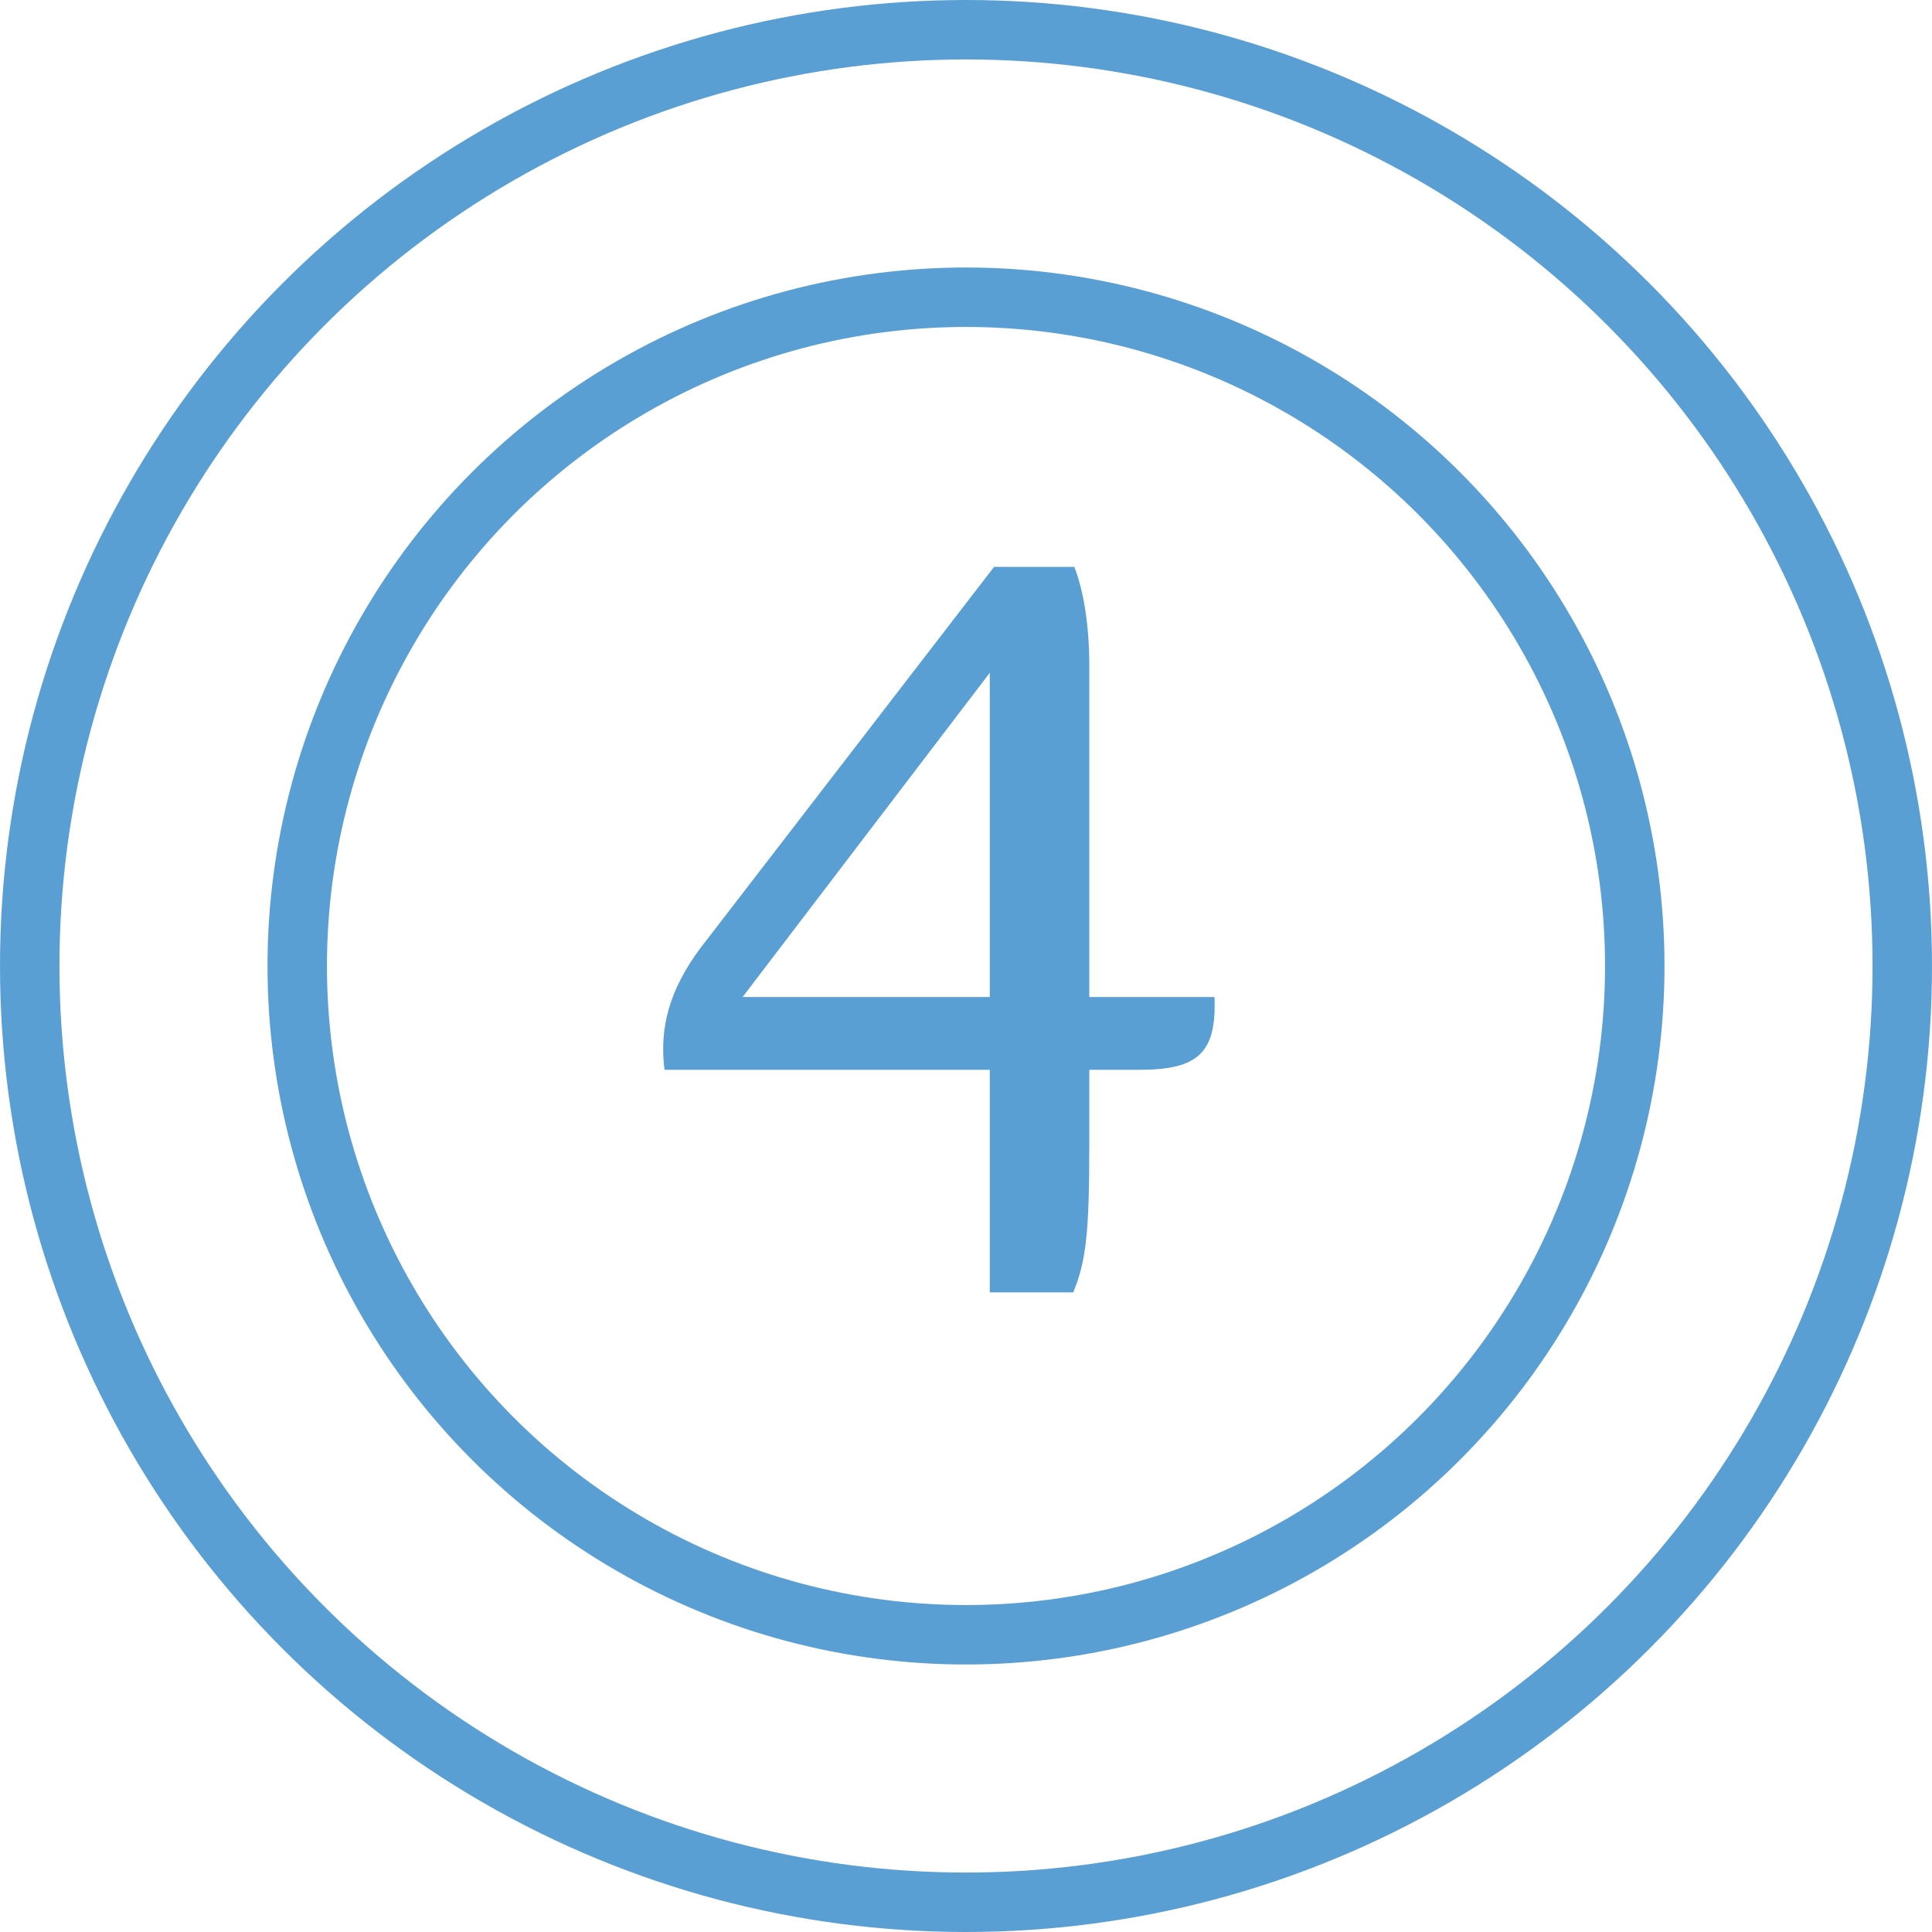
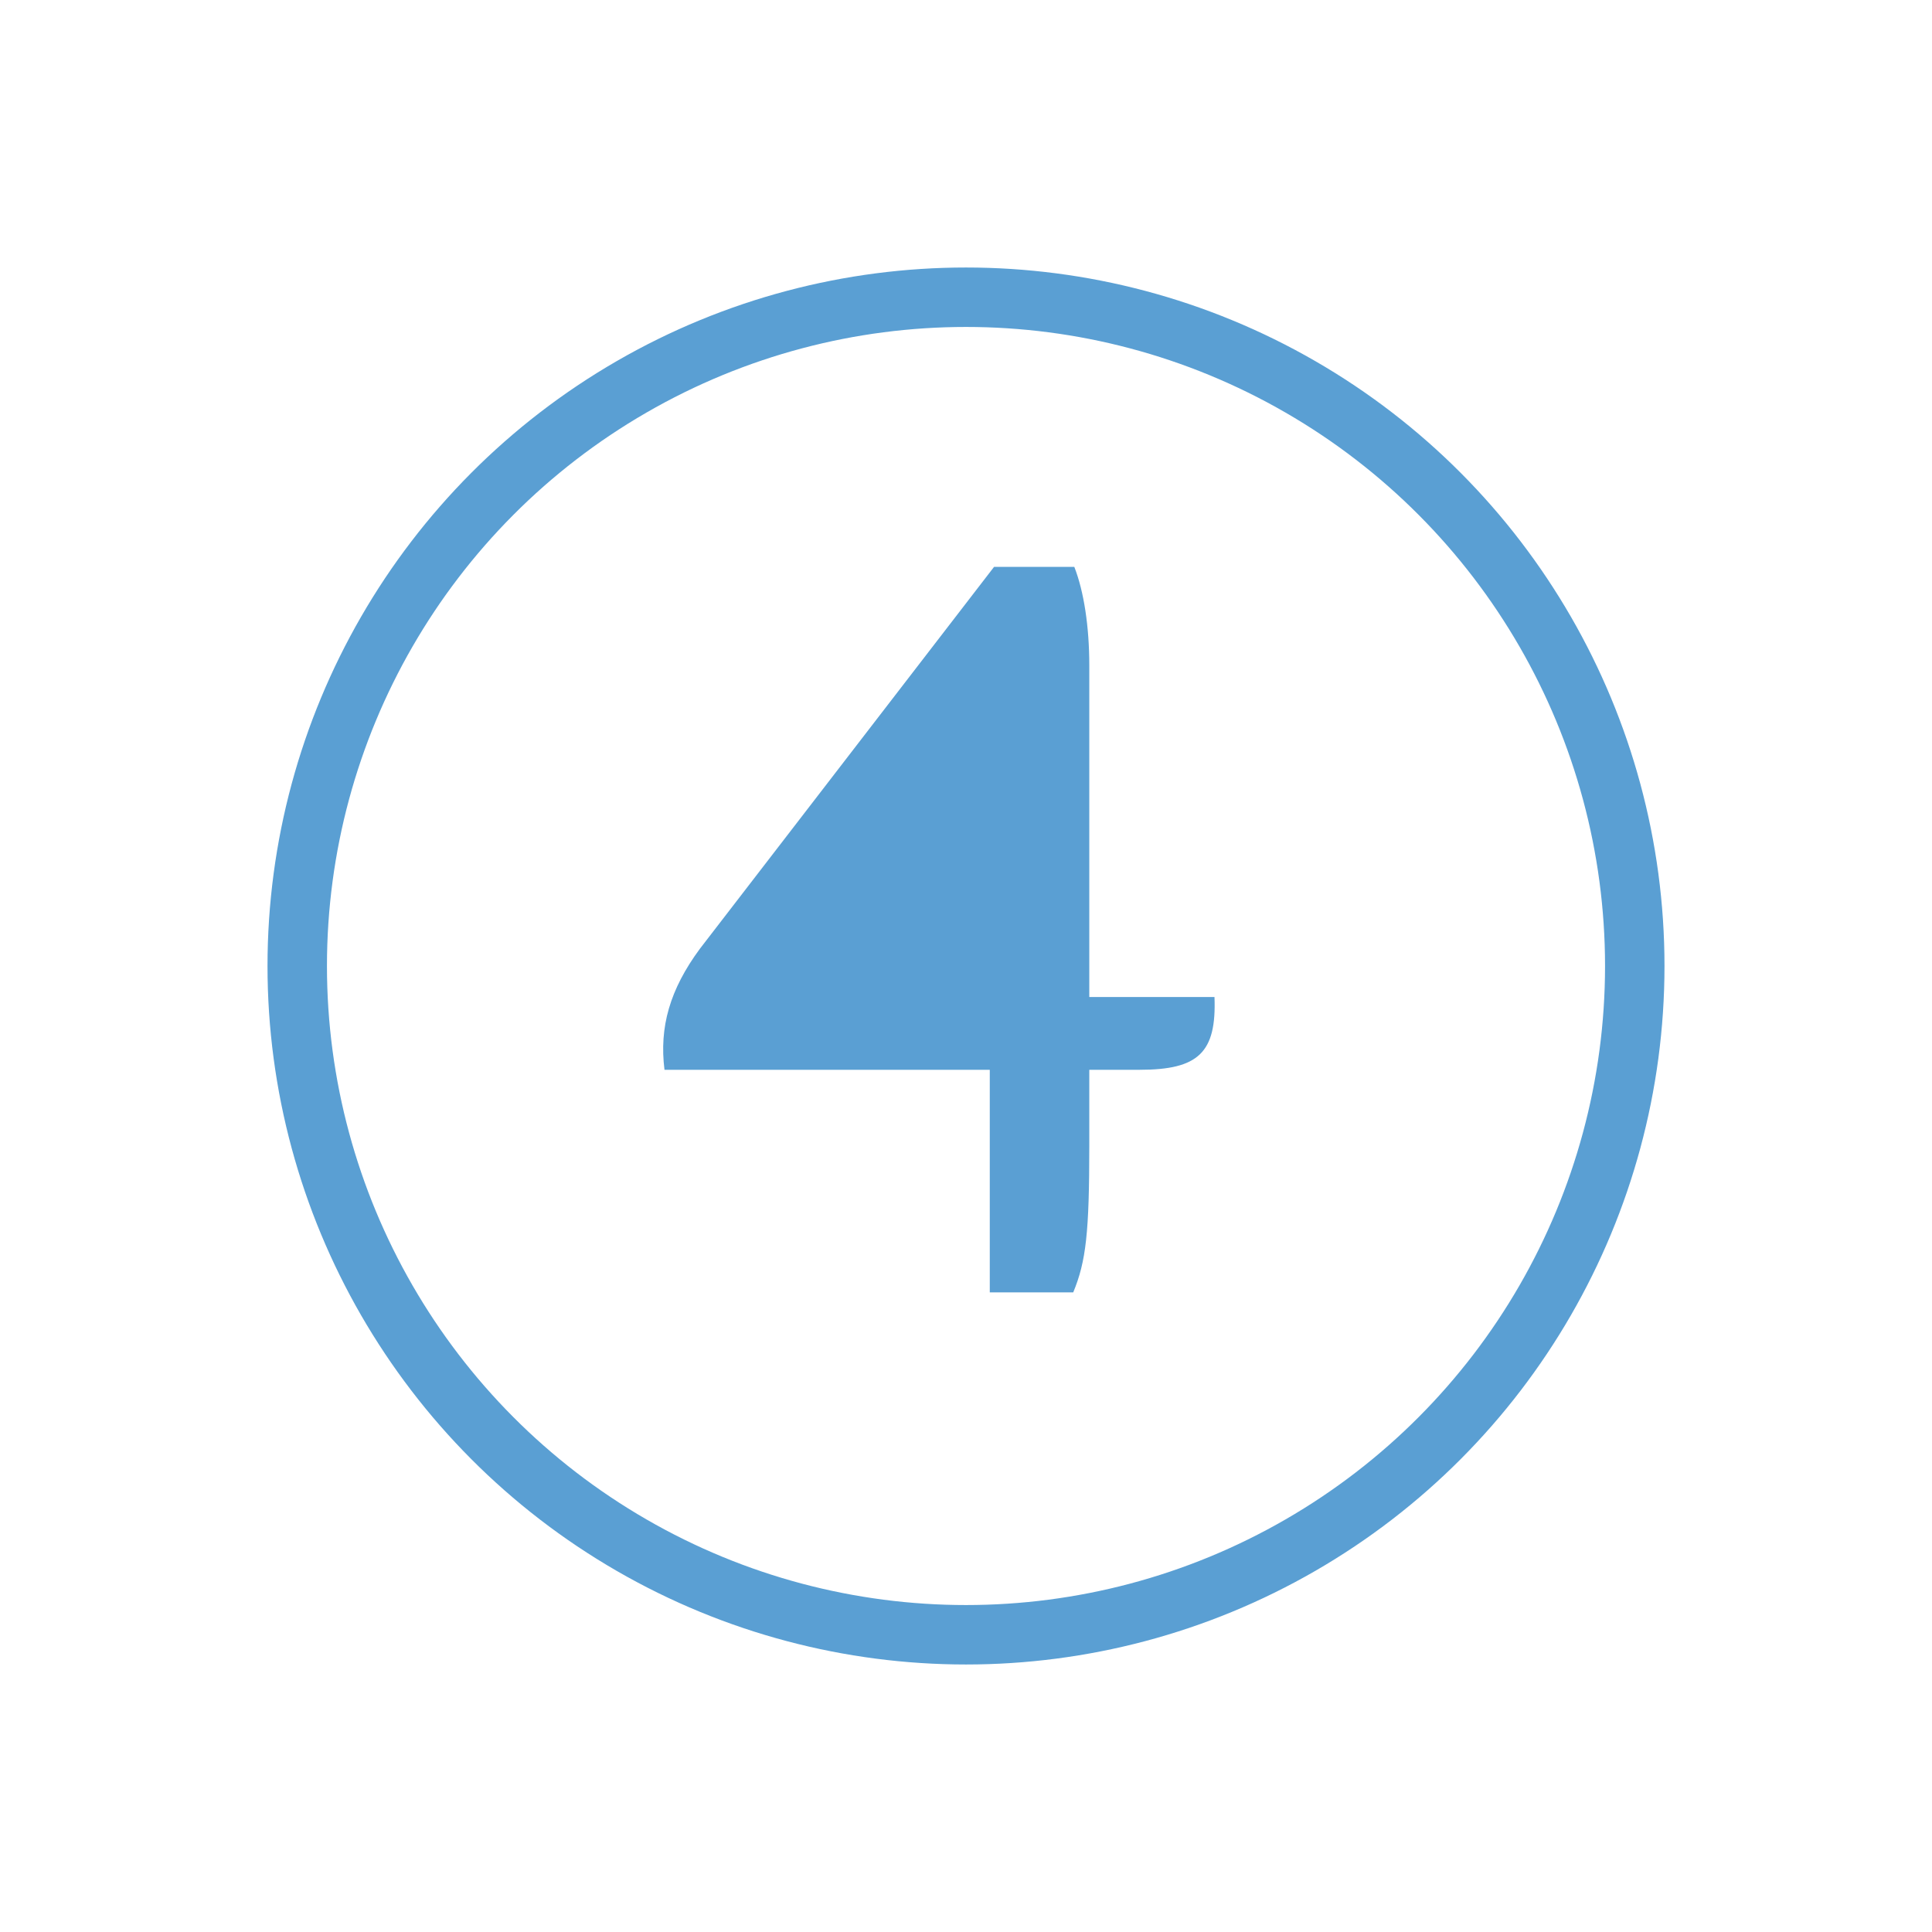
<svg xmlns="http://www.w3.org/2000/svg" width="65" height="65" viewBox="0 0 65 65" fill="none">
-   <circle cx="32.5" cy="32.5" r="31.5" stroke="#5A9FD3" stroke-width="2" />
  <circle cx="32.5" cy="32.5" r="22.5" stroke="#5A9FD3" stroke-width="2" />
-   <path d="M40.86 33.544C40.932 35.416 40.32 35.992 38.34 35.992H36.648V38.548C36.648 41.464 36.54 42.436 36.108 43.48H33.3V35.992H22.356C22.176 34.552 22.536 33.292 23.544 31.924L33.444 19.072H36.144C36.468 19.9 36.648 21.088 36.648 22.384V33.544H40.86ZM24.984 33.544H33.3V22.636L24.984 33.544Z" fill="#5A9FD3" />
+   <path d="M40.86 33.544C40.932 35.416 40.32 35.992 38.34 35.992H36.648V38.548C36.648 41.464 36.54 42.436 36.108 43.48H33.3V35.992H22.356C22.176 34.552 22.536 33.292 23.544 31.924L33.444 19.072H36.144C36.468 19.9 36.648 21.088 36.648 22.384V33.544H40.86ZM24.984 33.544V22.636L24.984 33.544Z" fill="#5A9FD3" />
</svg>